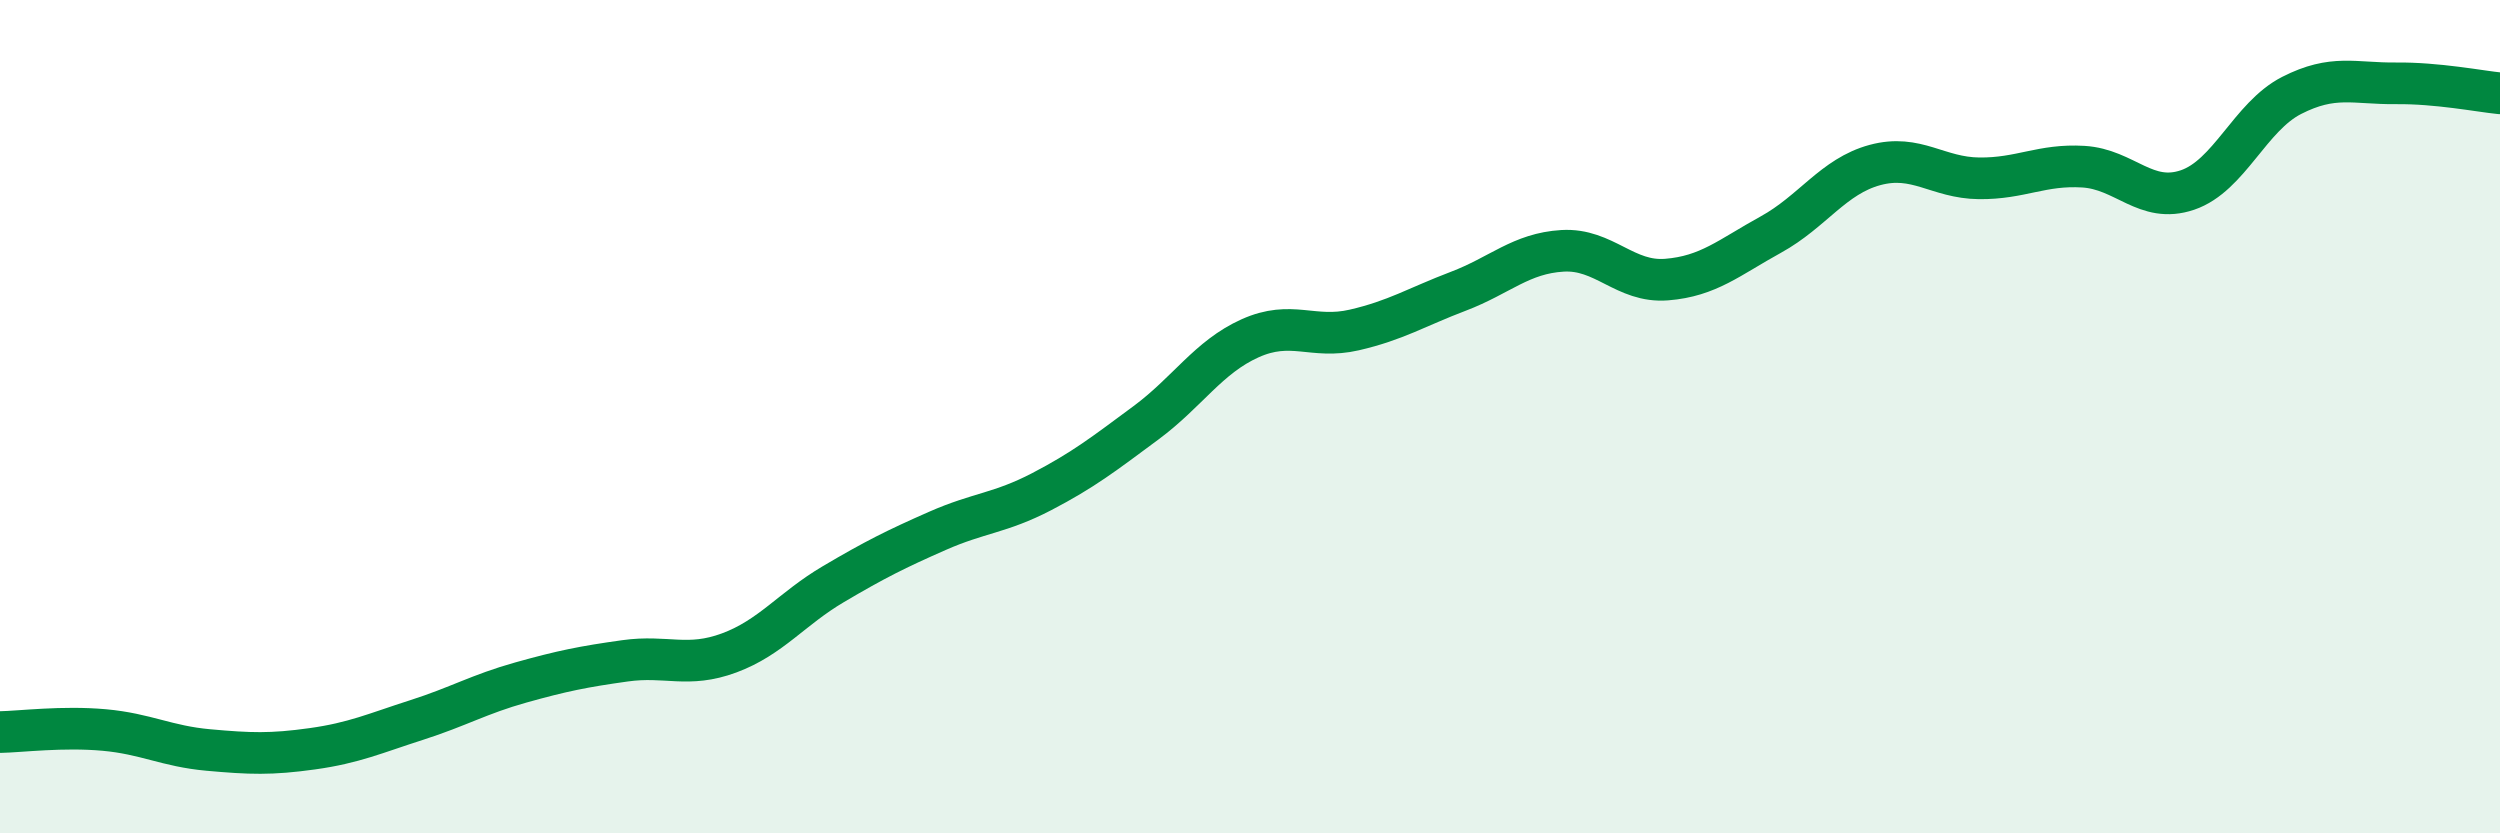
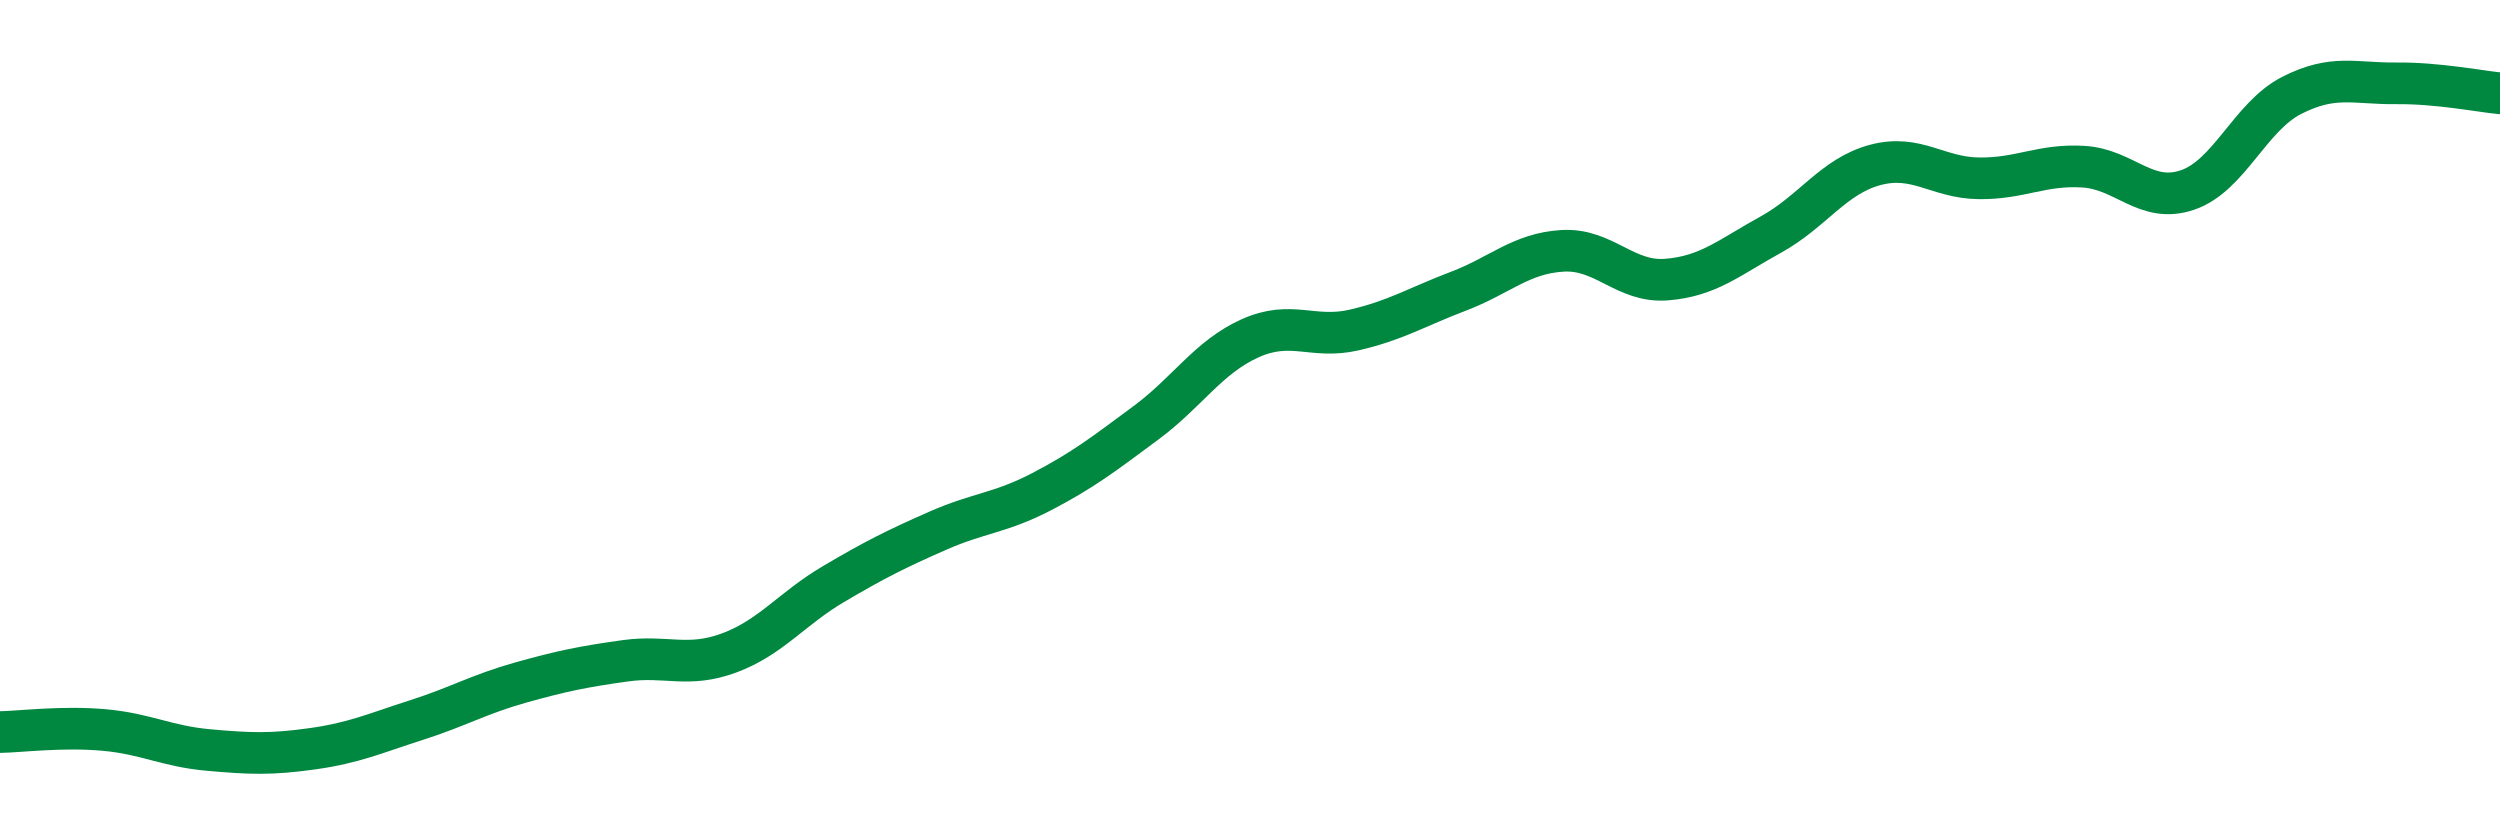
<svg xmlns="http://www.w3.org/2000/svg" width="60" height="20" viewBox="0 0 60 20">
-   <path d="M 0,17.57 C 0.5,17.56 1.5,17.43 2.5,17.52 C 3.5,17.61 4,17.91 5,18 C 6,18.09 6.5,18.11 7.5,17.97 C 8.5,17.83 9,17.6 10,17.28 C 11,16.96 11.5,16.66 12.5,16.38 C 13.5,16.1 14,16 15,15.86 C 16,15.72 16.5,16.04 17.5,15.67 C 18.5,15.3 19,14.61 20,14.02 C 21,13.43 21.5,13.18 22.5,12.74 C 23.5,12.3 24,12.32 25,11.8 C 26,11.28 26.5,10.89 27.5,10.15 C 28.5,9.41 29,8.57 30,8.12 C 31,7.67 31.5,8.15 32.5,7.92 C 33.5,7.69 34,7.37 35,6.99 C 36,6.61 36.5,6.08 37.5,6.02 C 38.5,5.96 39,6.79 40,6.71 C 41,6.63 41.5,6.18 42.5,5.63 C 43.5,5.08 44,4.23 45,3.96 C 46,3.69 46.5,4.27 47.5,4.28 C 48.5,4.29 49,3.94 50,4 C 51,4.06 51.5,4.9 52.5,4.56 C 53.5,4.22 54,2.8 55,2.29 C 56,1.78 56.5,2.01 57.5,2 C 58.5,1.99 59.5,2.19 60,2.24L60 20L0 20Z" fill="#008740" opacity="0.1" stroke-linecap="round" stroke-linejoin="round" />
  <path d="M 0,17.57 C 0.5,17.56 1.5,17.43 2.5,17.52 C 3.5,17.61 4,17.91 5,18 C 6,18.09 6.5,18.11 7.5,17.97 C 8.5,17.83 9,17.6 10,17.28 C 11,16.96 11.5,16.66 12.5,16.38 C 13.5,16.1 14,16 15,15.86 C 16,15.72 16.5,16.04 17.5,15.67 C 18.5,15.3 19,14.61 20,14.02 C 21,13.43 21.5,13.18 22.5,12.74 C 23.5,12.3 24,12.32 25,11.8 C 26,11.28 26.5,10.89 27.5,10.15 C 28.5,9.41 29,8.57 30,8.12 C 31,7.67 31.5,8.15 32.5,7.92 C 33.5,7.69 34,7.37 35,6.99 C 36,6.61 36.5,6.08 37.5,6.02 C 38.5,5.96 39,6.79 40,6.71 C 41,6.63 41.5,6.18 42.5,5.63 C 43.5,5.08 44,4.23 45,3.96 C 46,3.69 46.5,4.27 47.5,4.28 C 48.5,4.29 49,3.94 50,4 C 51,4.06 51.5,4.9 52.5,4.56 C 53.5,4.22 54,2.8 55,2.29 C 56,1.78 56.5,2.01 57.5,2 C 58.5,1.99 59.5,2.19 60,2.24" stroke="#008740" stroke-width="1" fill="none" stroke-linecap="round" stroke-linejoin="round" />
</svg>